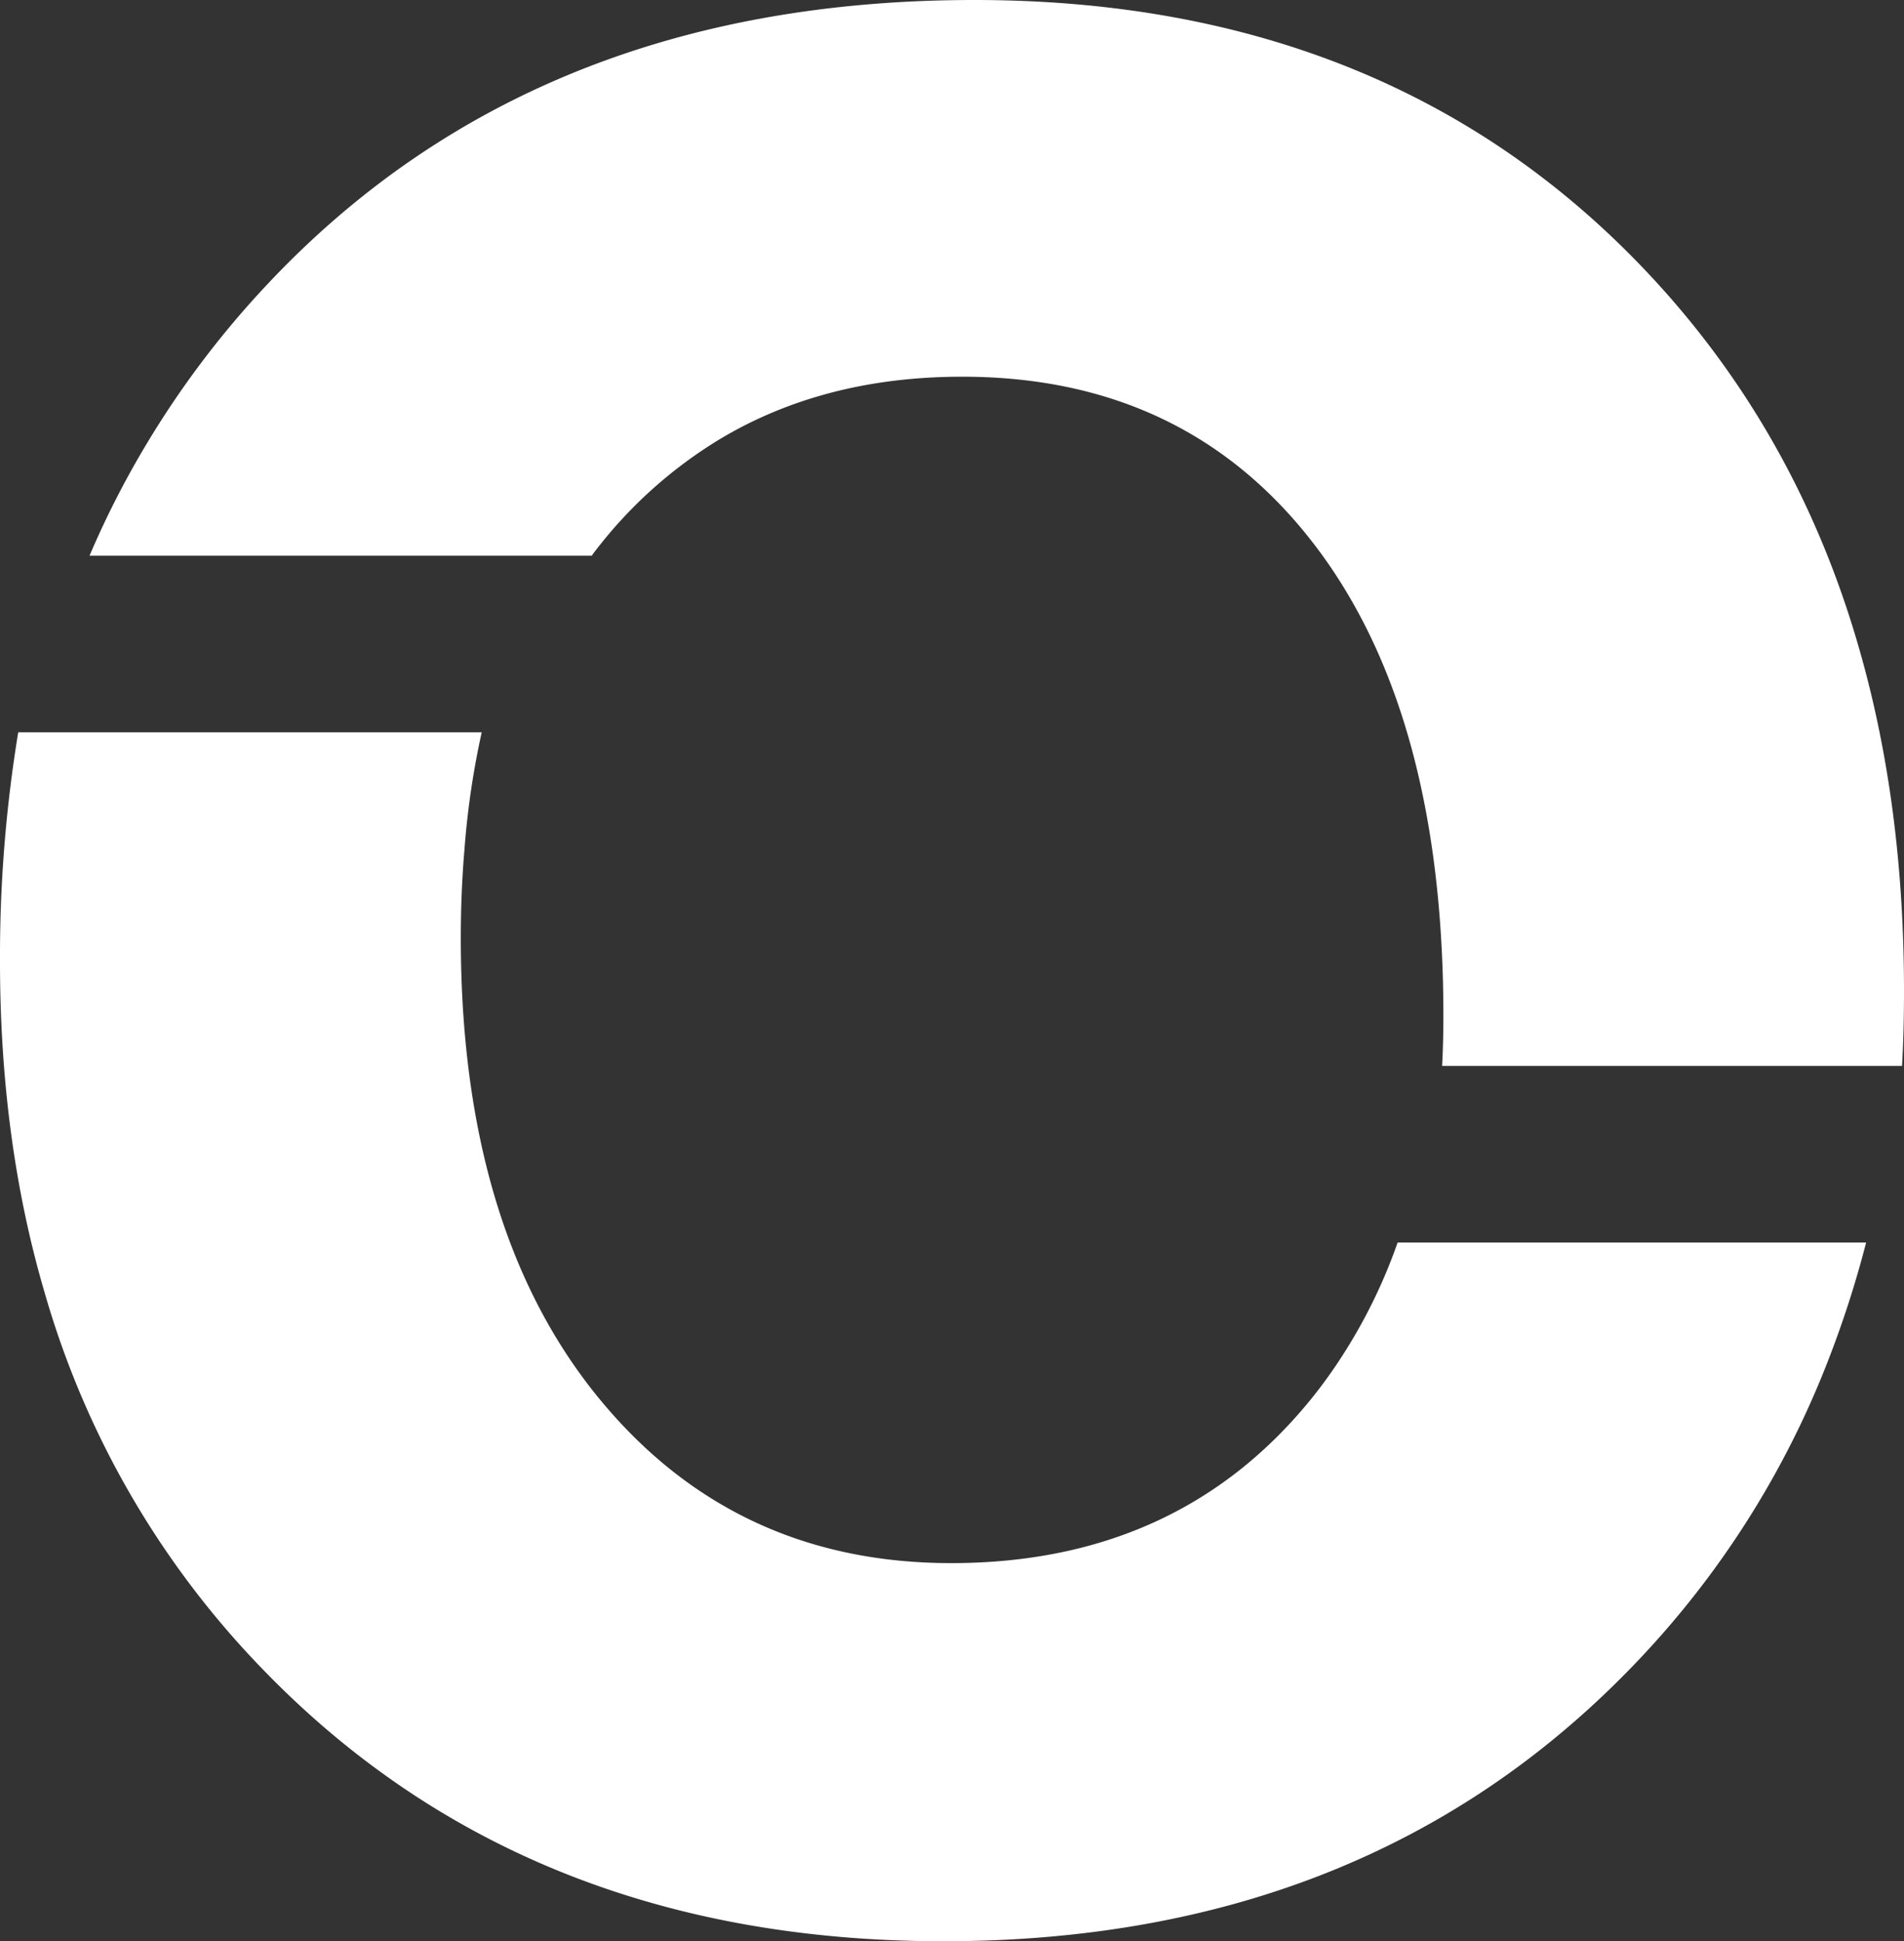
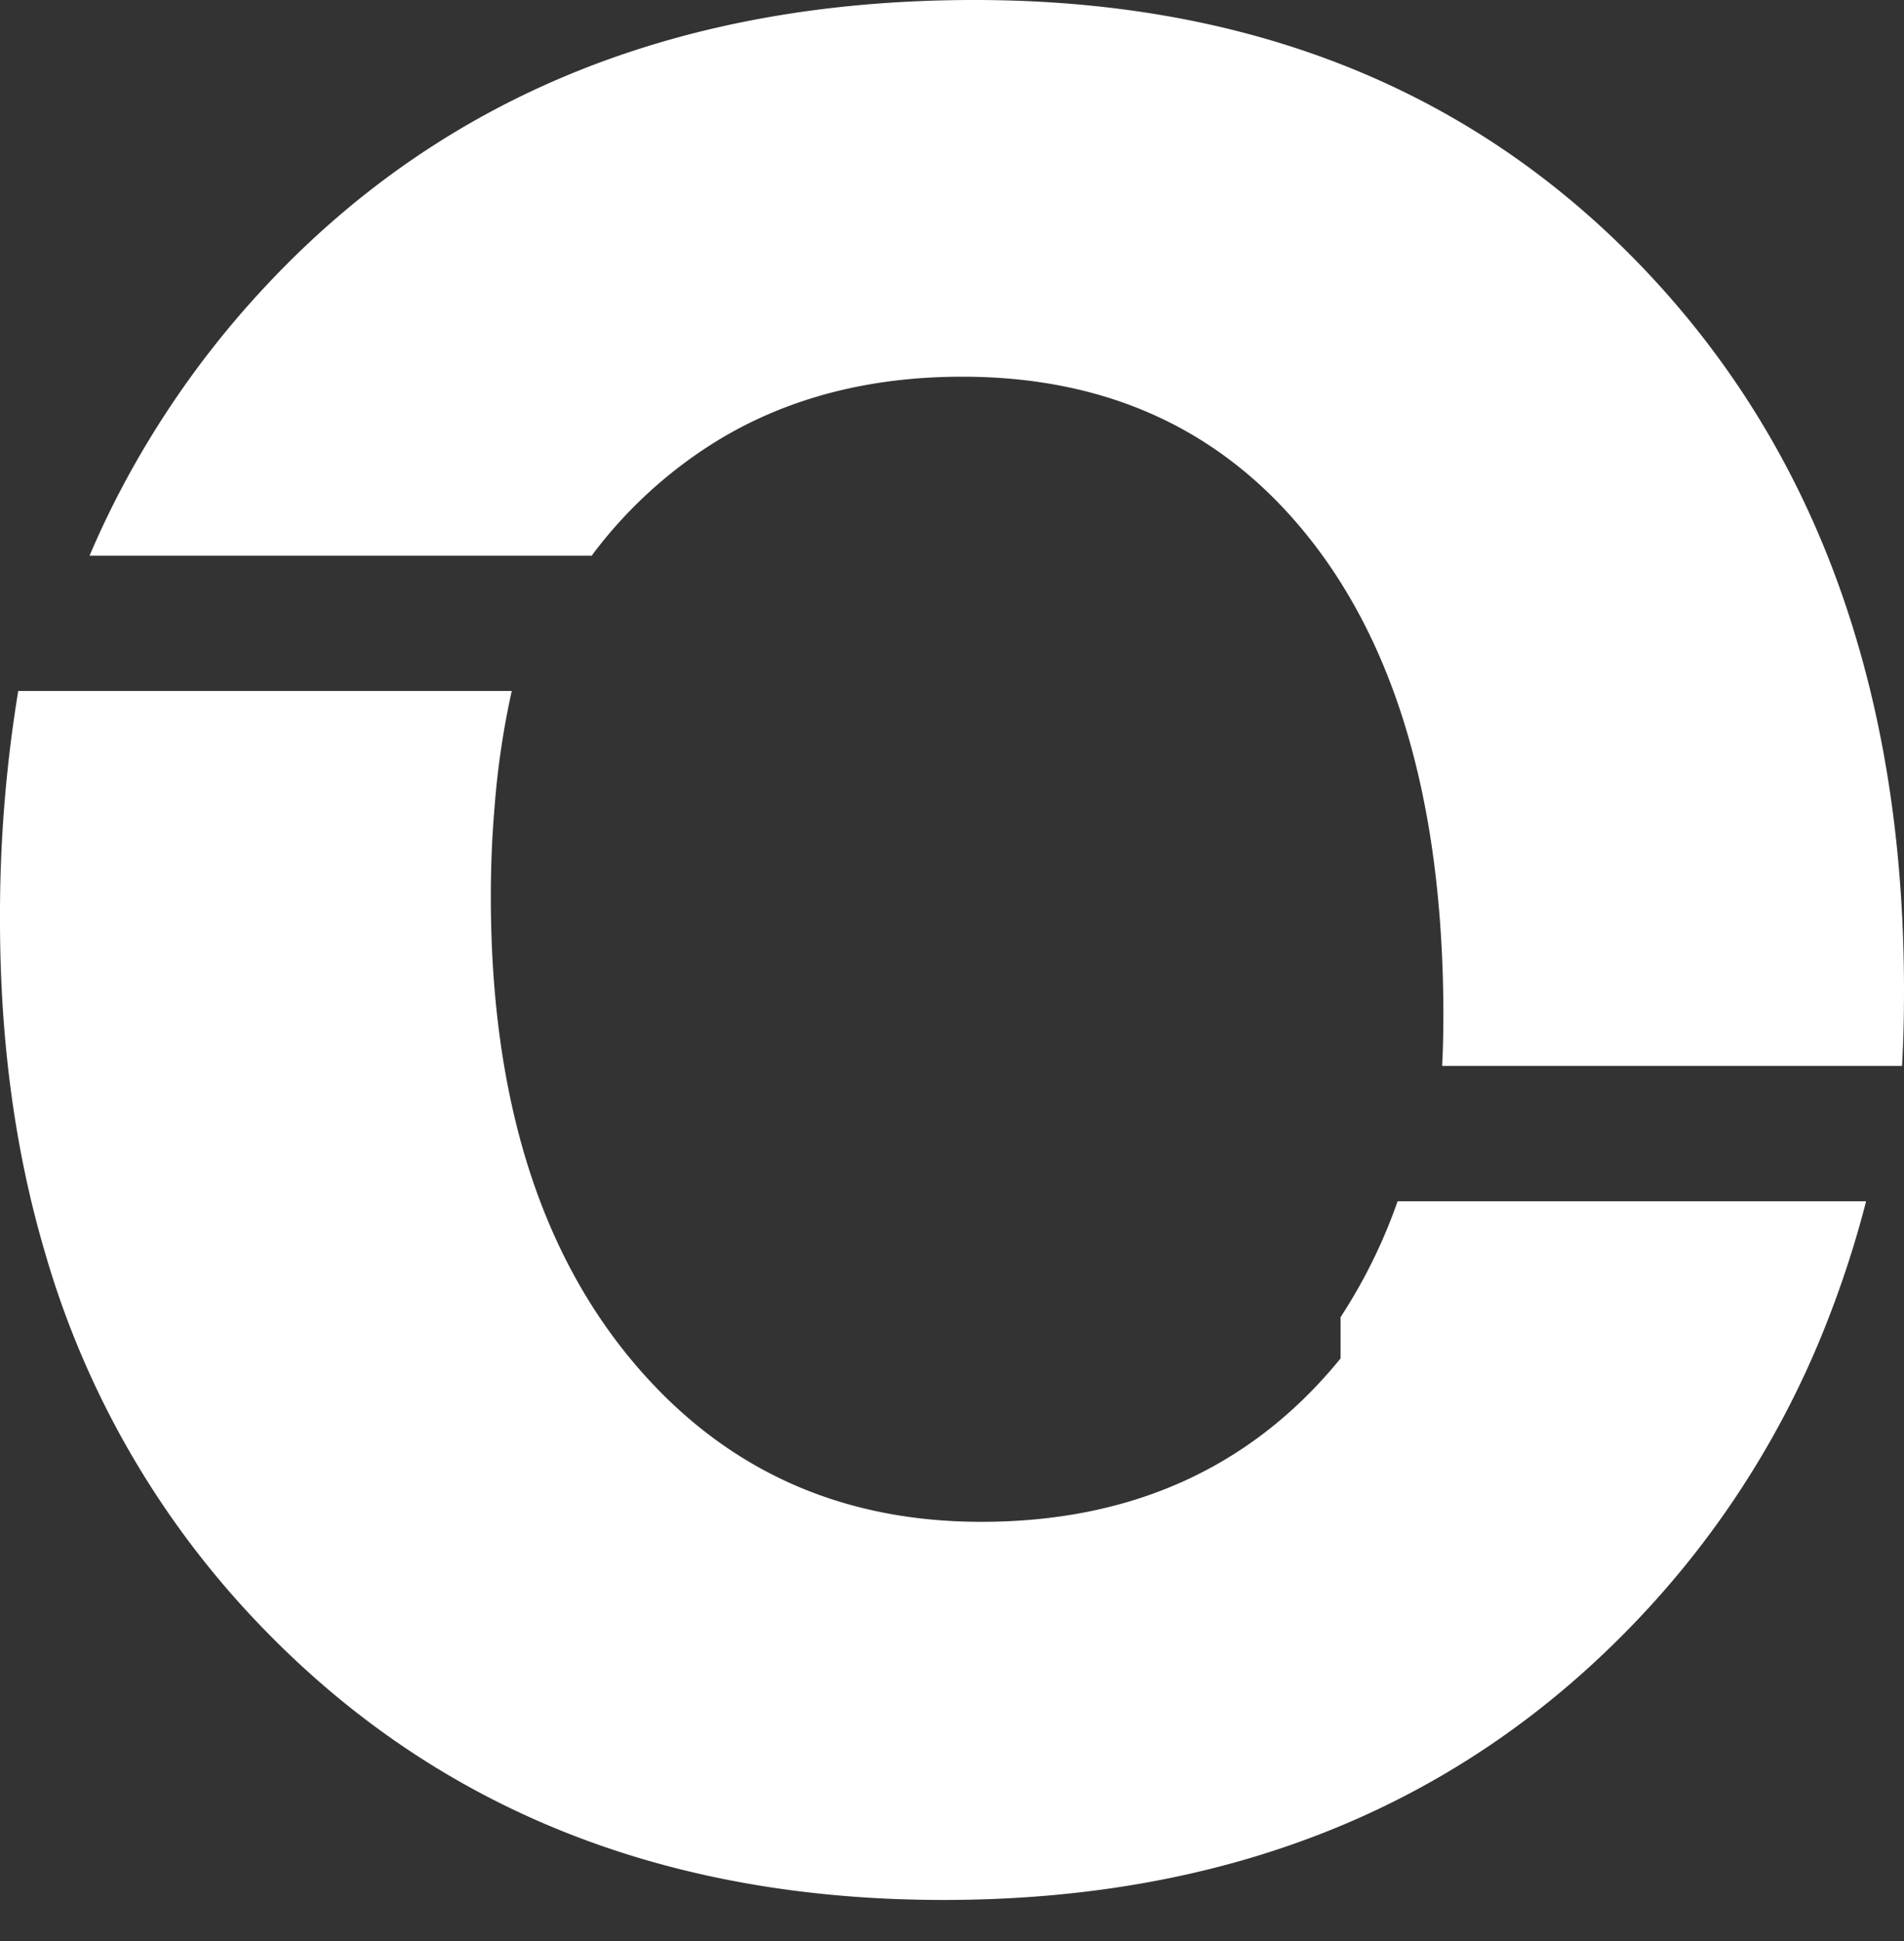
<svg xmlns="http://www.w3.org/2000/svg" width="530.68" height="540.941" viewBox="0 0 530.68 540.941">
  <rect x="0" y="0" width="530.68" height="540.941" fill="#333333" stroke="none" />
-   <path id="mb-works-hero" d="M713.727,565.173Q696.39,504.492,654.642,460.2,583.05,384.277,467.07,384.277q-122.706,0-197.136,79.313a259.276,259.276,0,0,0-32.882,43.244,252.875,252.875,0,0,0-16.59,32.283H360.456c.4-.6.8-1.146,1.245-1.694a125.821,125.821,0,0,1,34.126-30.589c19.38-11.708,42.048-17.586,67.855-17.586q62.325,0,98.195,46.831,31.91,41.7,35.472,112.941c.3,5.879.448,11.907.448,18.134,0,4.832-.1,9.515-.349,14.149H725.635c.4-6.875.548-13.849.548-20.924q0-51.862-12.455-95.206ZM569.151,762.805a135.548,135.548,0,0,1-8.37,11.508q-37.065,45.51-100.137,45.535-61.129,0-98.942-46.831-37.739-46.856-37.764-127.289,0-13,1.047-25.109a230.715,230.715,0,0,1,4.782-32.283H200.584a384.377,384.377,0,0,0-5.081,63.819q0,50.069,12.455,92.366a249.348,249.348,0,0,0,60.83,104.97q73.234,75.7,189.614,75.726,119.344,0,193.6-78.168a255.055,255.055,0,0,0,53.257-84.245,287.326,287.326,0,0,0,10.363-32.283H585.044a148.684,148.684,0,0,1-15.893,32.283Z" transform="translate(-195.503 -384.277)" fill="#fff" />
+   <path id="mb-works-hero" d="M713.727,565.173Q696.39,504.492,654.642,460.2,583.05,384.277,467.07,384.277q-122.706,0-197.136,79.313a259.276,259.276,0,0,0-32.882,43.244,252.875,252.875,0,0,0-16.59,32.283H360.456c.4-.6.8-1.146,1.245-1.694a125.821,125.821,0,0,1,34.126-30.589c19.38-11.708,42.048-17.586,67.855-17.586q62.325,0,98.195,46.831,31.91,41.7,35.472,112.941c.3,5.879.448,11.907.448,18.134,0,4.832-.1,9.515-.349,14.149H725.635c.4-6.875.548-13.849.548-20.924q0-51.862-12.455-95.206ZM569.151,762.805q-37.065,45.51-100.137,45.535-61.129,0-98.942-46.831-37.739-46.856-37.764-127.289,0-13,1.047-25.109a230.715,230.715,0,0,1,4.782-32.283H200.584a384.377,384.377,0,0,0-5.081,63.819q0,50.069,12.455,92.366a249.348,249.348,0,0,0,60.83,104.97q73.234,75.7,189.614,75.726,119.344,0,193.6-78.168a255.055,255.055,0,0,0,53.257-84.245,287.326,287.326,0,0,0,10.363-32.283H585.044a148.684,148.684,0,0,1-15.893,32.283Z" transform="translate(-195.503 -384.277)" fill="#fff" />
</svg>